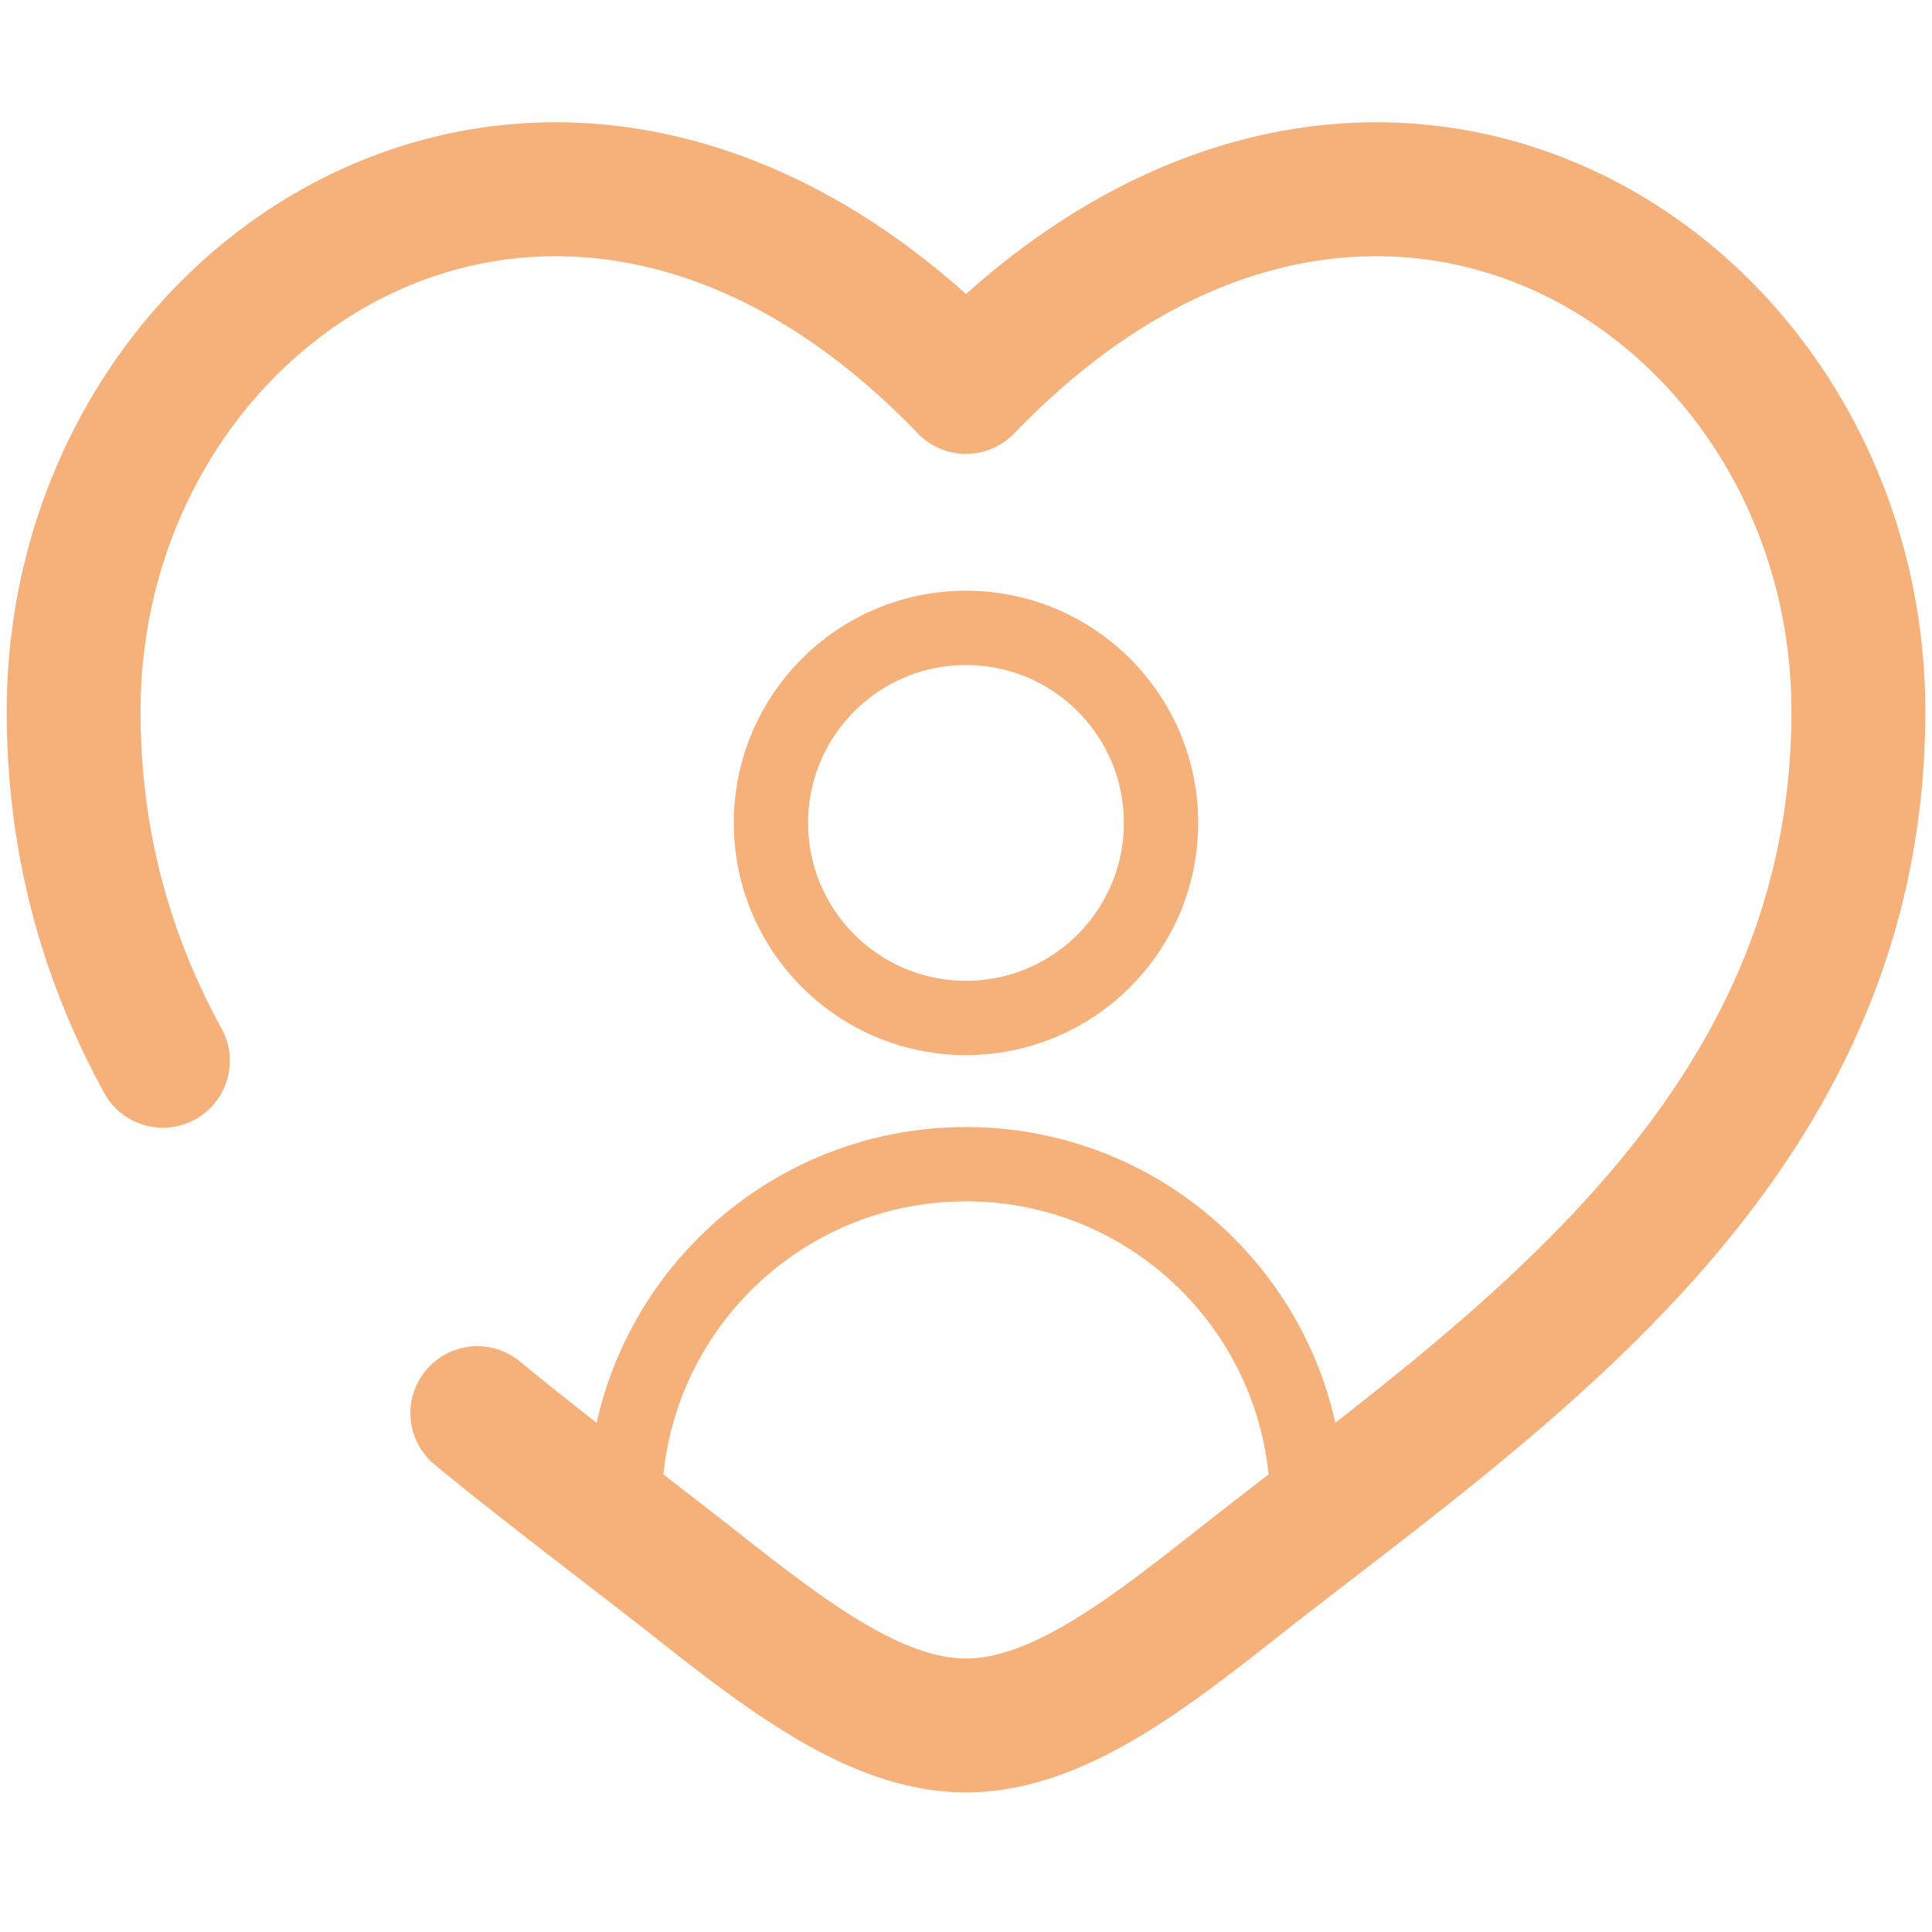
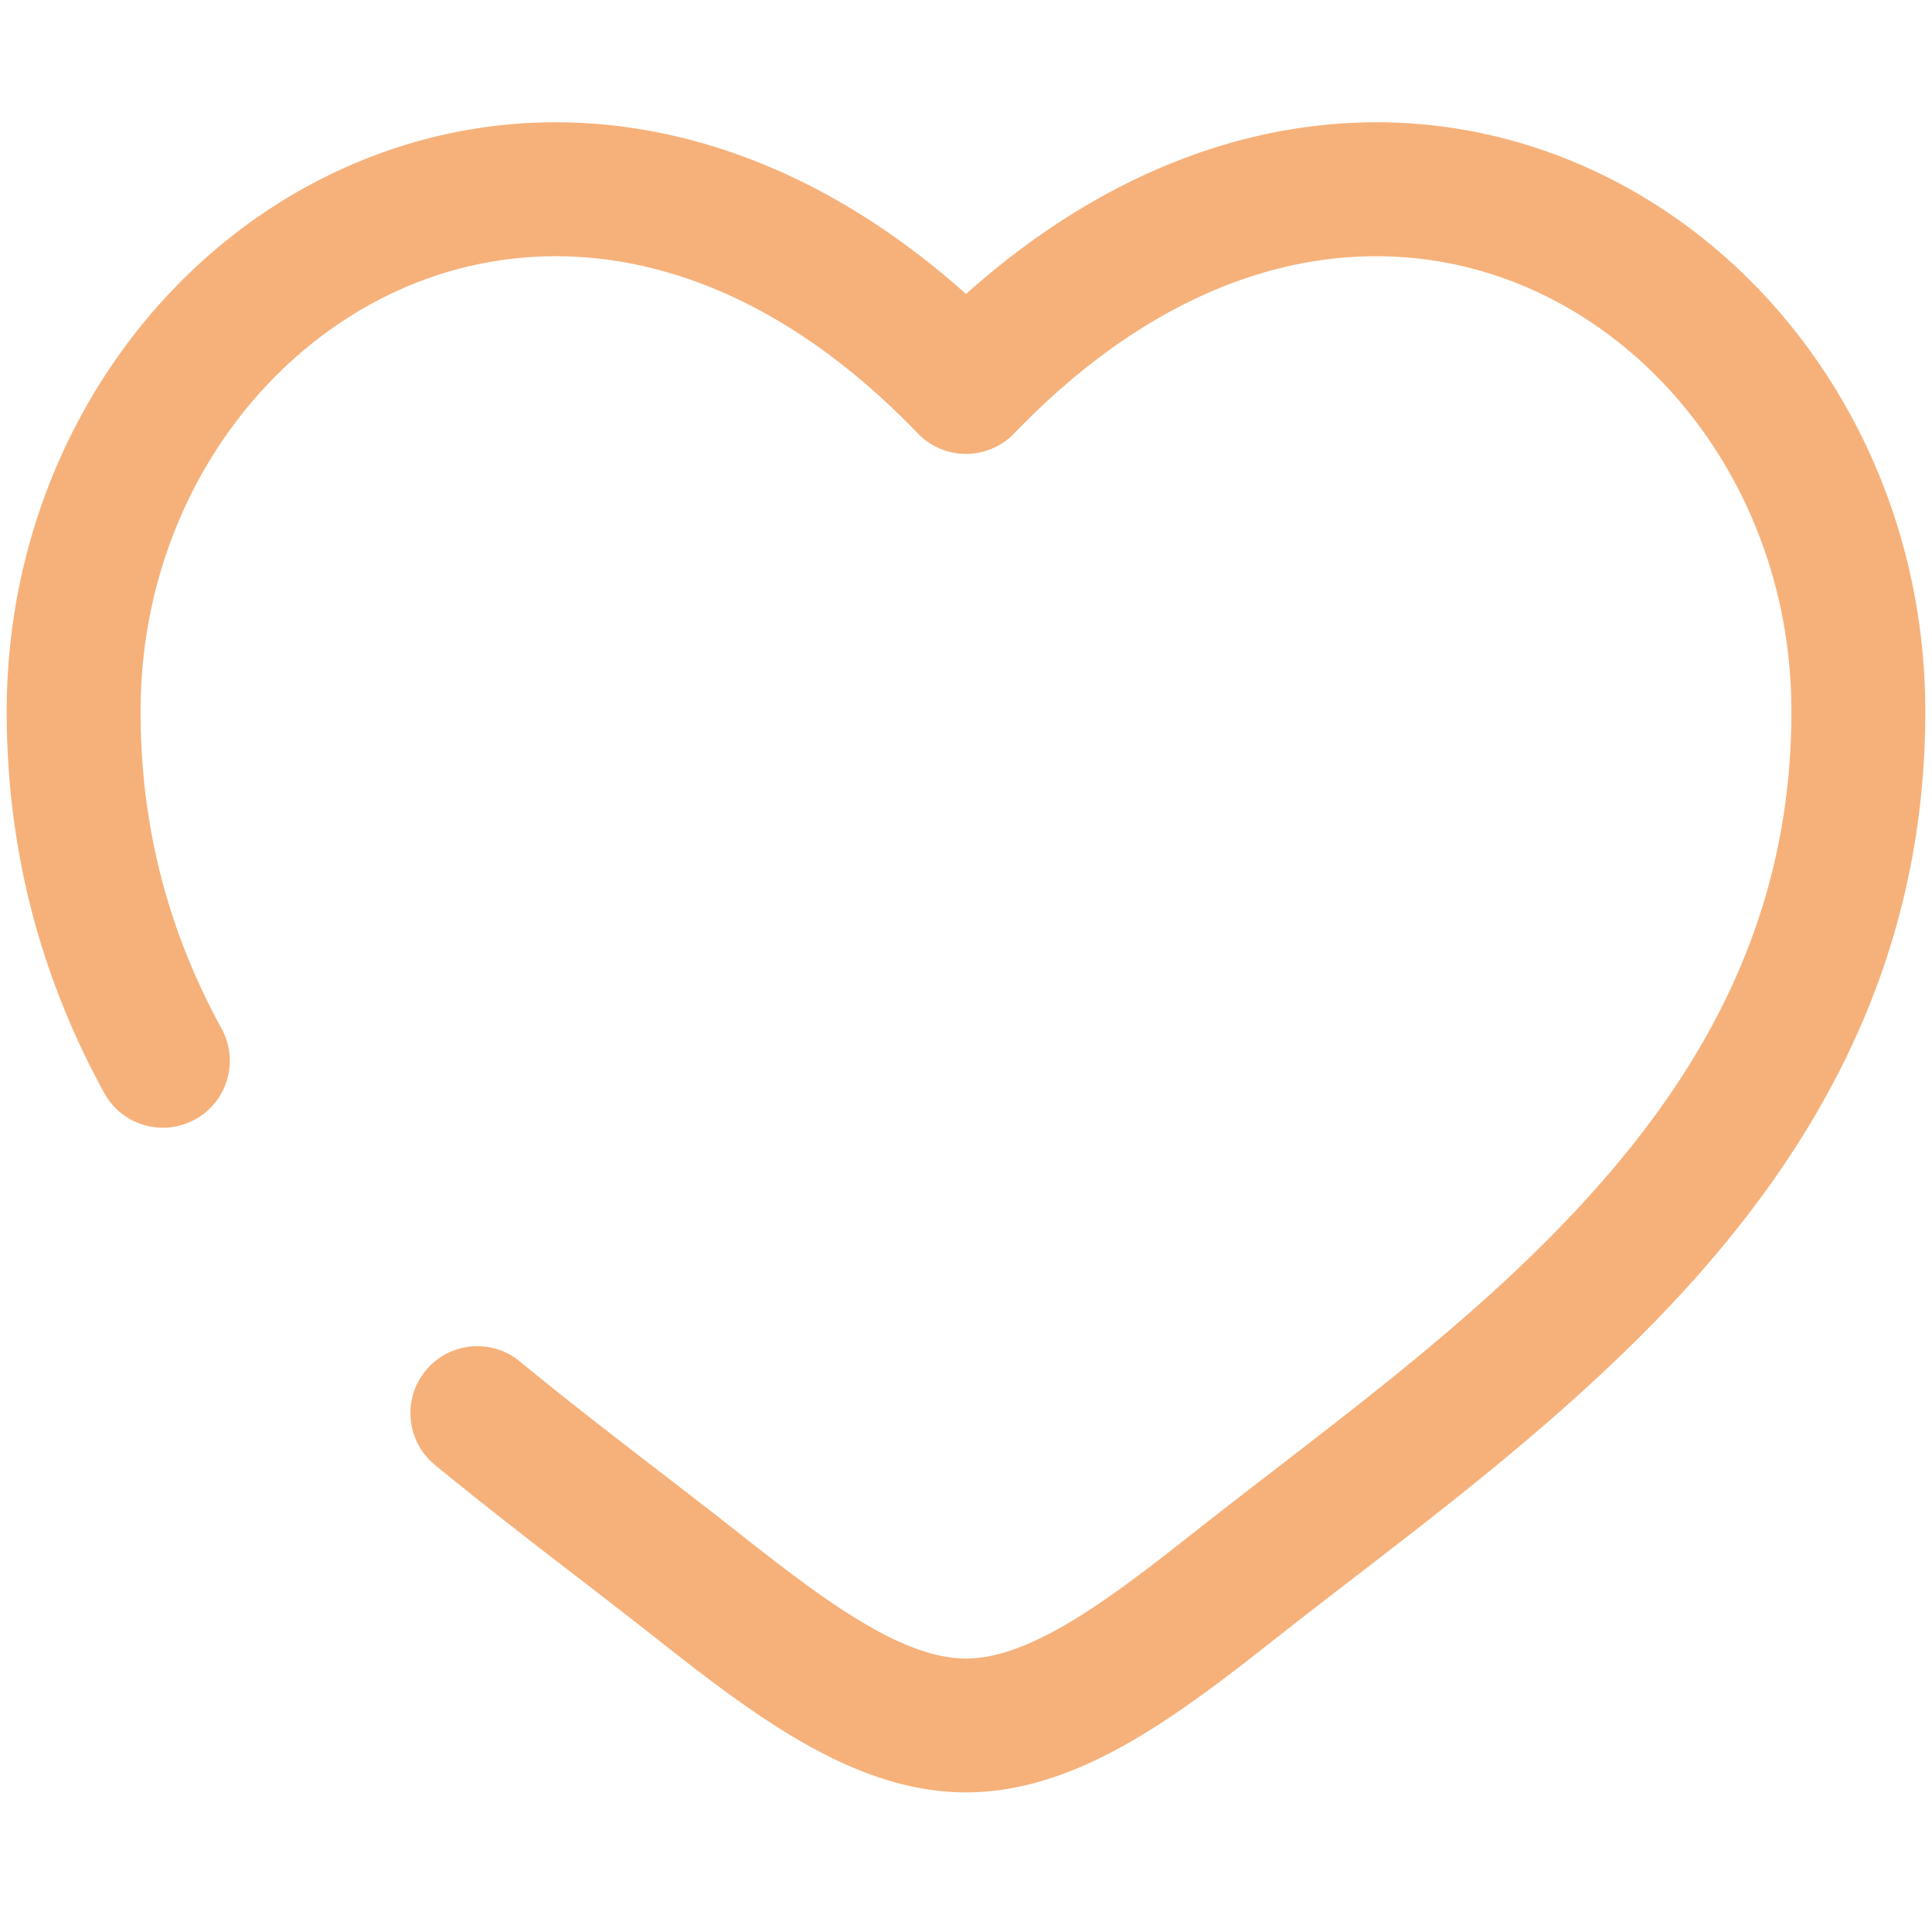
<svg xmlns="http://www.w3.org/2000/svg" width="130" height="130" fill="none">
-   <path d="M42.036 101.299c0-12.683 10.281-22.964 22.964-22.964 12.683 0 22.964 10.281 22.964 22.964m-9.842-45.928c0 7.247-5.875 13.123-13.123 13.123-7.247 0-13.123-5.875-13.123-13.123 0-7.247 5.875-13.123 13.123-13.123 7.247 0 13.123 5.875 13.123 13.123Z" stroke="#F6B17A" stroke-width="5" stroke-linecap="round" stroke-linejoin="round" />
  <path d="M61.755 29.161a4.504 4.504 0 0 0 6.49 0c12.357-12.838 25.36-14.01 35.037-9.586 9.961 4.553 17.259 15.384 17.259 28.299 0 13.194-5.399 23.364-13.139 32.08-7.895 8.89-17.846 15.896-26.947 23.07-3.159 2.49-5.976 4.675-8.692 6.262-2.717 1.588-4.904 2.313-6.763 2.313-1.859 0-4.046-.725-6.763-2.313-2.716-1.587-5.533-3.772-8.692-6.262-4.779-3.767-9.636-7.359-14.563-11.415-1.92-1.58-4.758-1.305-6.339.616-1.581 1.92-1.305 4.758.616 6.339 4.985 4.103 10.252 8.018 14.711 11.533 3.076 2.425 6.378 5.01 9.723 6.965 3.345 1.955 7.162 3.544 11.308 3.544 4.146 0 7.963-1.589 11.308-3.544 3.346-1.955 6.648-4.54 9.724-6.965 8.566-6.753 19.516-14.49 28.105-24.162 8.744-9.845 15.412-22.056 15.412-38.06 0-16.285-9.215-30.408-22.522-36.49-12.598-5.759-28.143-4.021-42.026 8.399-13.883-12.421-29.428-14.158-42.027-8.399C9.667 17.465.452 31.588.452 47.873c0 9.832 2.522 18.287 6.557 25.666 1.193 2.182 3.93 2.984 6.112 1.79 2.182-1.194 2.984-3.93 1.79-6.112-3.37-6.161-5.452-13.14-5.452-21.343 0-12.915 7.298-23.745 17.259-28.299 9.678-4.423 22.681-3.252 35.038 9.586Z" fill="#F6B17A" />
</svg>